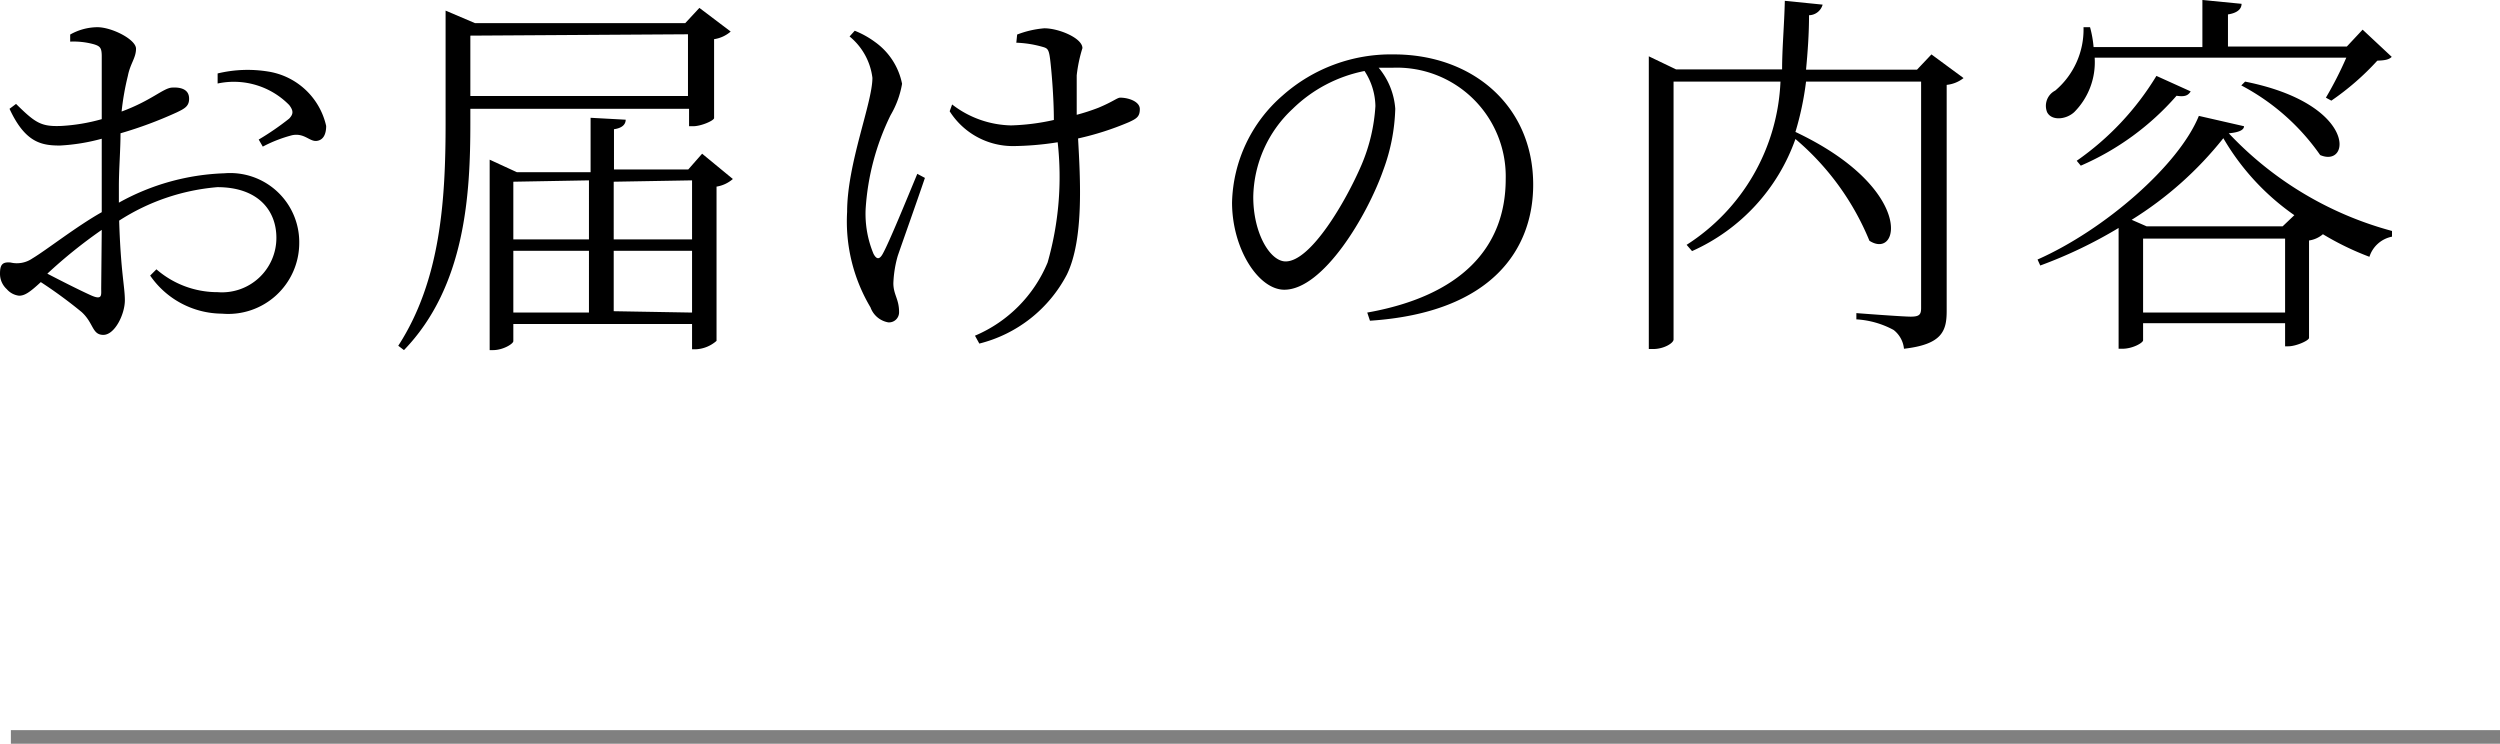
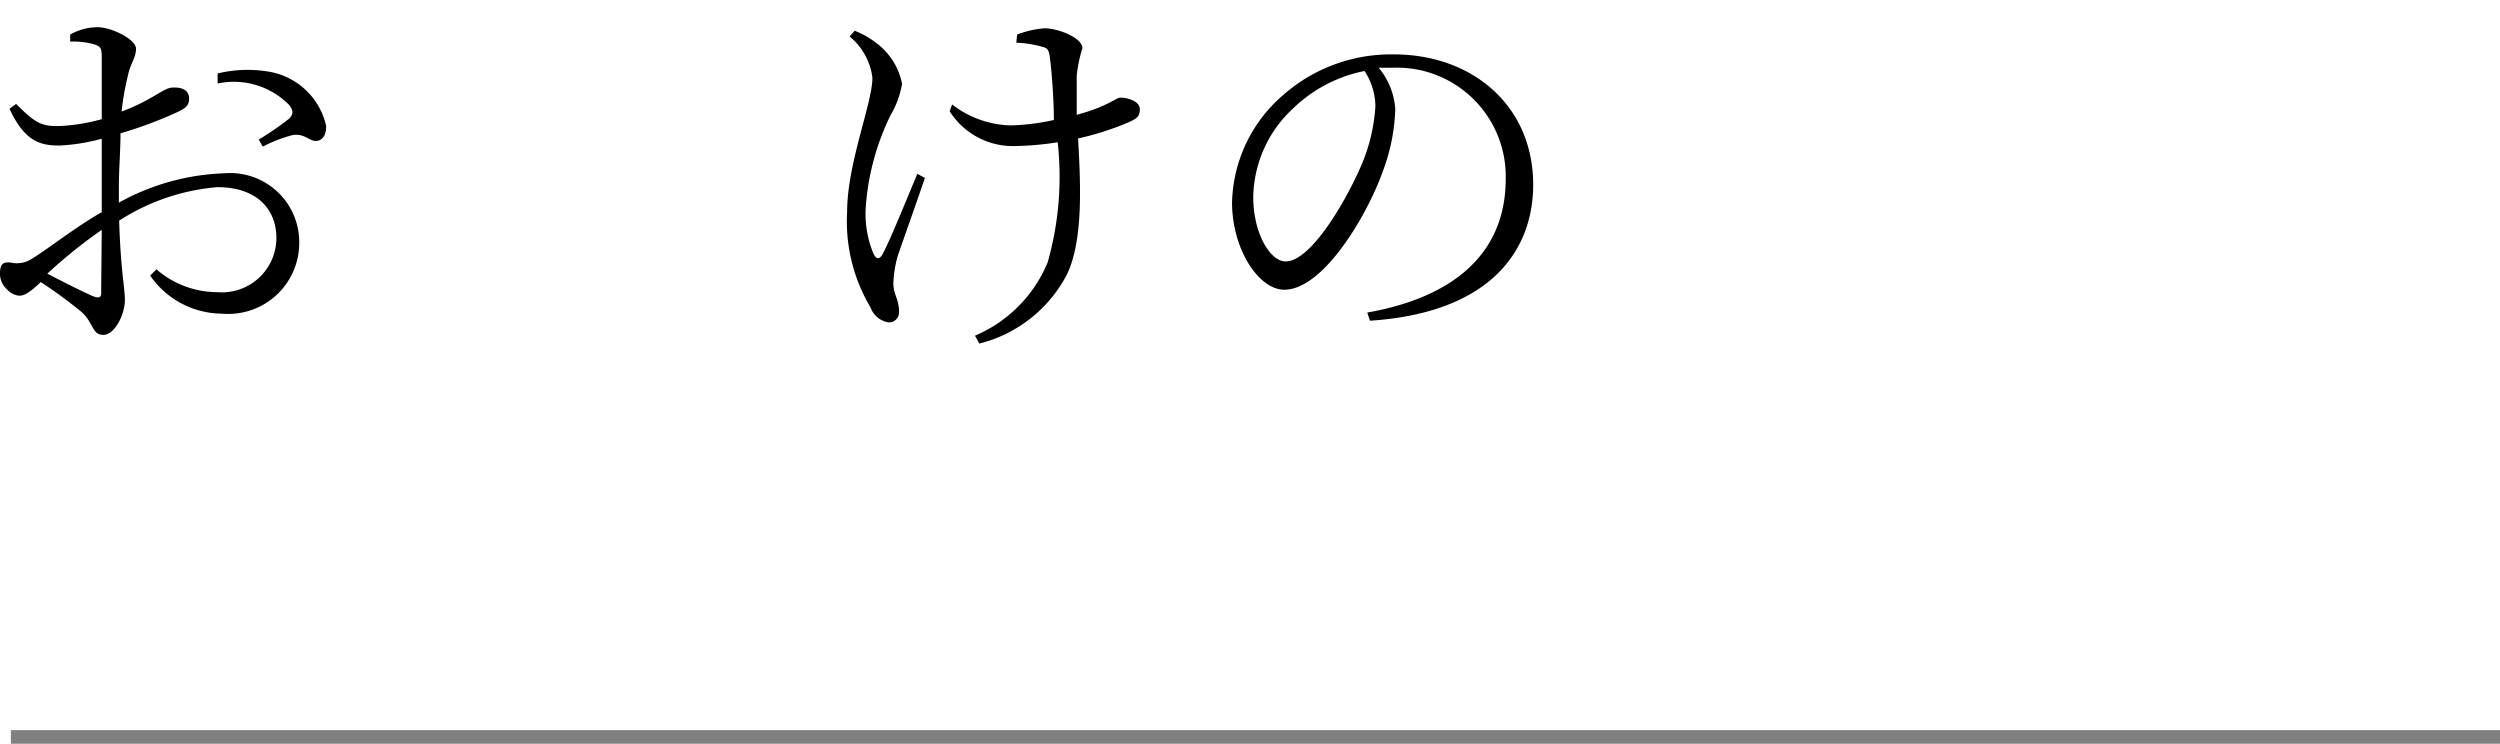
<svg xmlns="http://www.w3.org/2000/svg" viewBox="0 0 91.9 27.34">
  <defs>
    <style>.cls-1{fill:none;stroke:gray;stroke-miterlimit:10;stroke-width:0.5px;}</style>
  </defs>
  <g id="レイヤー_2" data-name="レイヤー 2">
    <g id="レイヤー_1-2" data-name="レイヤー 1">
      <path d="M4.37,7.45A8.54,8.54,0,0,1,8.25,6.37,2.54,2.54,0,0,1,11,8.94a2.61,2.61,0,0,1-2.84,2.59,3.23,3.23,0,0,1-2.64-1.4l.23-.23A3.42,3.42,0,0,0,8,10.74a2,2,0,0,0,2.16-2c0-1-.67-1.86-2.17-1.86A7.85,7.85,0,0,0,4.38,8.11c.06,1.91.21,2.42.21,2.93s-.37,1.27-.79,1.27-.35-.43-.8-.84a16.92,16.92,0,0,0-1.5-1.1c-.42.39-.6.5-.8.5a.7.7,0,0,1-.45-.24A.76.76,0,0,1,0,10.06c0-.32.08-.44.39-.41a1,1,0,0,0,.8-.15c.52-.31,1.61-1.17,2.55-1.7V5.1a7.22,7.22,0,0,1-1.54.25C1.51,5.35.92,5.23.35,4l.24-.18c.71.7.92.84,1.66.81a6.78,6.78,0,0,0,1.49-.25c0-1,0-2,0-2.31s-.06-.37-.28-.44a2.8,2.8,0,0,0-.88-.1l0-.26a2.06,2.06,0,0,1,1-.27c.53,0,1.42.45,1.42.79s-.21.54-.3,1A9.68,9.68,0,0,0,4.47,4.1C5.56,3.7,6,3.24,6.32,3.22s.61.06.63.37-.16.4-.45.54a15,15,0,0,1-2.07.77c0,.63-.06,1.31-.06,1.95Zm-.63,1a18.07,18.07,0,0,0-2,1.61c.52.27,1.15.59,1.59.79s.39,0,.39-.25ZM8,2.7a4.72,4.72,0,0,1,1.86-.07,2.6,2.6,0,0,1,2.13,2c0,.28-.09.52-.35.55s-.45-.3-.9-.21a5,5,0,0,0-1.08.42l-.15-.26a10,10,0,0,0,1.12-.77c.15-.16.17-.28,0-.5A2.85,2.85,0,0,0,8,3.07Z" />
-       <path d="M17.29,4v.52c0,2.59-.17,6-2.44,8.35l-.21-.16c1.56-2.41,1.74-5.36,1.74-8.18V.39l1.08.46h7.73l.52-.56,1.15.87a1.2,1.2,0,0,1-.61.28v2.9c0,.09-.47.3-.77.3h-.15V4Zm0-2.69V3.53h8V1.26Zm9.65,5.27a1.2,1.2,0,0,1-.6.28v5.67a1.24,1.24,0,0,1-.77.31h-.13v-.93H18.87v.63c0,.1-.38.33-.74.33H18v-7l1,.46h2.71v-2L23,4.4c0,.18-.14.31-.43.35V6.23H25.3l.51-.58Zm-8.07.1V8.8h2.78V6.63Zm0,4.81h2.78V9.22H18.87Zm3.69-4.81V8.8h2.88V6.63Zm2.88,4.81V9.22H22.56v2.22Z" />
      <path d="M34,6.54c-.34,1-.84,2.4-1,2.87a4.19,4.19,0,0,0-.16,1c0,.42.21.58.21,1.06a.37.37,0,0,1-.4.38A.85.85,0,0,1,32,11.3a6.17,6.17,0,0,1-.86-3.51c0-1.78.93-4,.93-4.93a2.33,2.33,0,0,0-.84-1.52l.19-.21a3.31,3.31,0,0,1,.74.41,2.48,2.48,0,0,1,1,1.54,3.39,3.39,0,0,1-.42,1.15,9.1,9.1,0,0,0-.92,3.47,3.83,3.83,0,0,0,.29,1.63c.11.21.22.22.34,0,.23-.41.88-2,1.27-2.94Zm3.39-5.27a3.57,3.57,0,0,1,1-.23c.53,0,1.4.36,1.4.73a5.27,5.27,0,0,0-.21,1c0,.32,0,.88,0,1.45a7.58,7.58,0,0,0,.8-.26c.55-.23.69-.37.8-.37.3,0,.72.14.72.42s-.12.35-.4.48a10.6,10.6,0,0,1-1.87.6c.08,1.47.22,3.7-.41,5A5,5,0,0,1,36,12.63l-.16-.29a5,5,0,0,0,2.67-2.69,11.46,11.46,0,0,0,.37-4.42,11.11,11.11,0,0,1-1.64.14,2.75,2.75,0,0,1-2.33-1.28L35,3.84a3.66,3.66,0,0,0,2.17.77,8.13,8.13,0,0,0,1.57-.2c0-.84-.09-1.86-.14-2.25s-.11-.39-.32-.45a4,4,0,0,0-.92-.14Z" />
      <path d="M50.26,11.49c3.43-.61,5.09-2.37,5.09-4.91a4,4,0,0,0-4.16-4.09l-.51,0A2.65,2.65,0,0,1,51.29,4a7,7,0,0,1-.44,2.25c-.59,1.68-2.21,4.4-3.64,4.4-.94,0-1.92-1.49-1.92-3.21a5.37,5.37,0,0,1,1.86-3.93A6,6,0,0,1,51.24,2c2.89,0,5.12,1.89,5.12,4.79,0,2.32-1.46,4.7-6,5Zm-.1-8.88A5.23,5.23,0,0,0,47.52,4a4.52,4.52,0,0,0-1.45,3.24c0,1.34.62,2.37,1.19,2.37.93,0,2.22-2.22,2.79-3.55a6.51,6.51,0,0,0,.51-2.16A2.42,2.42,0,0,0,50.16,2.61Z" />
-       <path d="M72.18,2.87a1.2,1.2,0,0,1-.62.25v8.31c0,.74-.17,1.23-1.57,1.39a1,1,0,0,0-.38-.69,3.26,3.26,0,0,0-1.37-.39v-.23s1.68.13,2,.13.38-.08.38-.32V3H66.39A11,11,0,0,1,66,4.85c4.38,2.07,3.85,4.73,2.72,4A9.73,9.73,0,0,0,66,5.11,7.1,7.1,0,0,1,62.2,9.23L62,9a7.49,7.49,0,0,0,3.45-6H61.52v9.48c0,.13-.35.35-.75.35h-.16V2.07l1,.48h3.9c0-.78.08-1.63.1-2.52L67,.17a.53.53,0,0,1-.5.39c0,.7-.05,1.36-.11,2h4.08L71,2Z" />
-       <path d="M82.49,4.64c0,.15-.22.23-.56.26a12.8,12.8,0,0,0,6,3.59l0,.21a1.09,1.09,0,0,0-.83.74,10.37,10.37,0,0,1-1.71-.83l0,0a1,1,0,0,1-.51.23v3.58c0,.1-.48.31-.76.31H84v-.85H78.78v.63c0,.09-.38.31-.76.31h-.14V8.38A16.81,16.81,0,0,1,75,9.76l-.1-.22c2.46-1.09,5.19-3.46,5.93-5.28ZM77,2.12a2.6,2.6,0,0,1-.75,2c-.3.28-.84.33-1,0a.63.63,0,0,1,.3-.79A2.94,2.94,0,0,0,76.59,1h.24a4,4,0,0,1,.13.73h4V0l1.44.14c0,.2-.17.34-.5.39V1.71h4.37l.58-.62,1.07,1c-.11.11-.27.13-.53.14A9.74,9.74,0,0,1,85.7,3.7l-.2-.11a13.42,13.42,0,0,0,.75-1.47Zm-.66,3.79a10.32,10.32,0,0,0,2.93-3.12l1.26.57c-.09.14-.2.21-.52.16a9.89,9.89,0,0,1-3.52,2.57Zm8,2a8.91,8.91,0,0,1-2.61-2.83,13.16,13.16,0,0,1-3.37,3l.55.24h5ZM84,11.49V8.77H78.78v2.72ZM82.53,3c4.11.82,3.9,3.19,2.76,2.7a8.17,8.17,0,0,0-2.9-2.56Z" />
      <line class="cls-1" x1="0.4" y1="27.09" x2="91.9" y2="27.09" />
    </g>
  </g>
</svg>